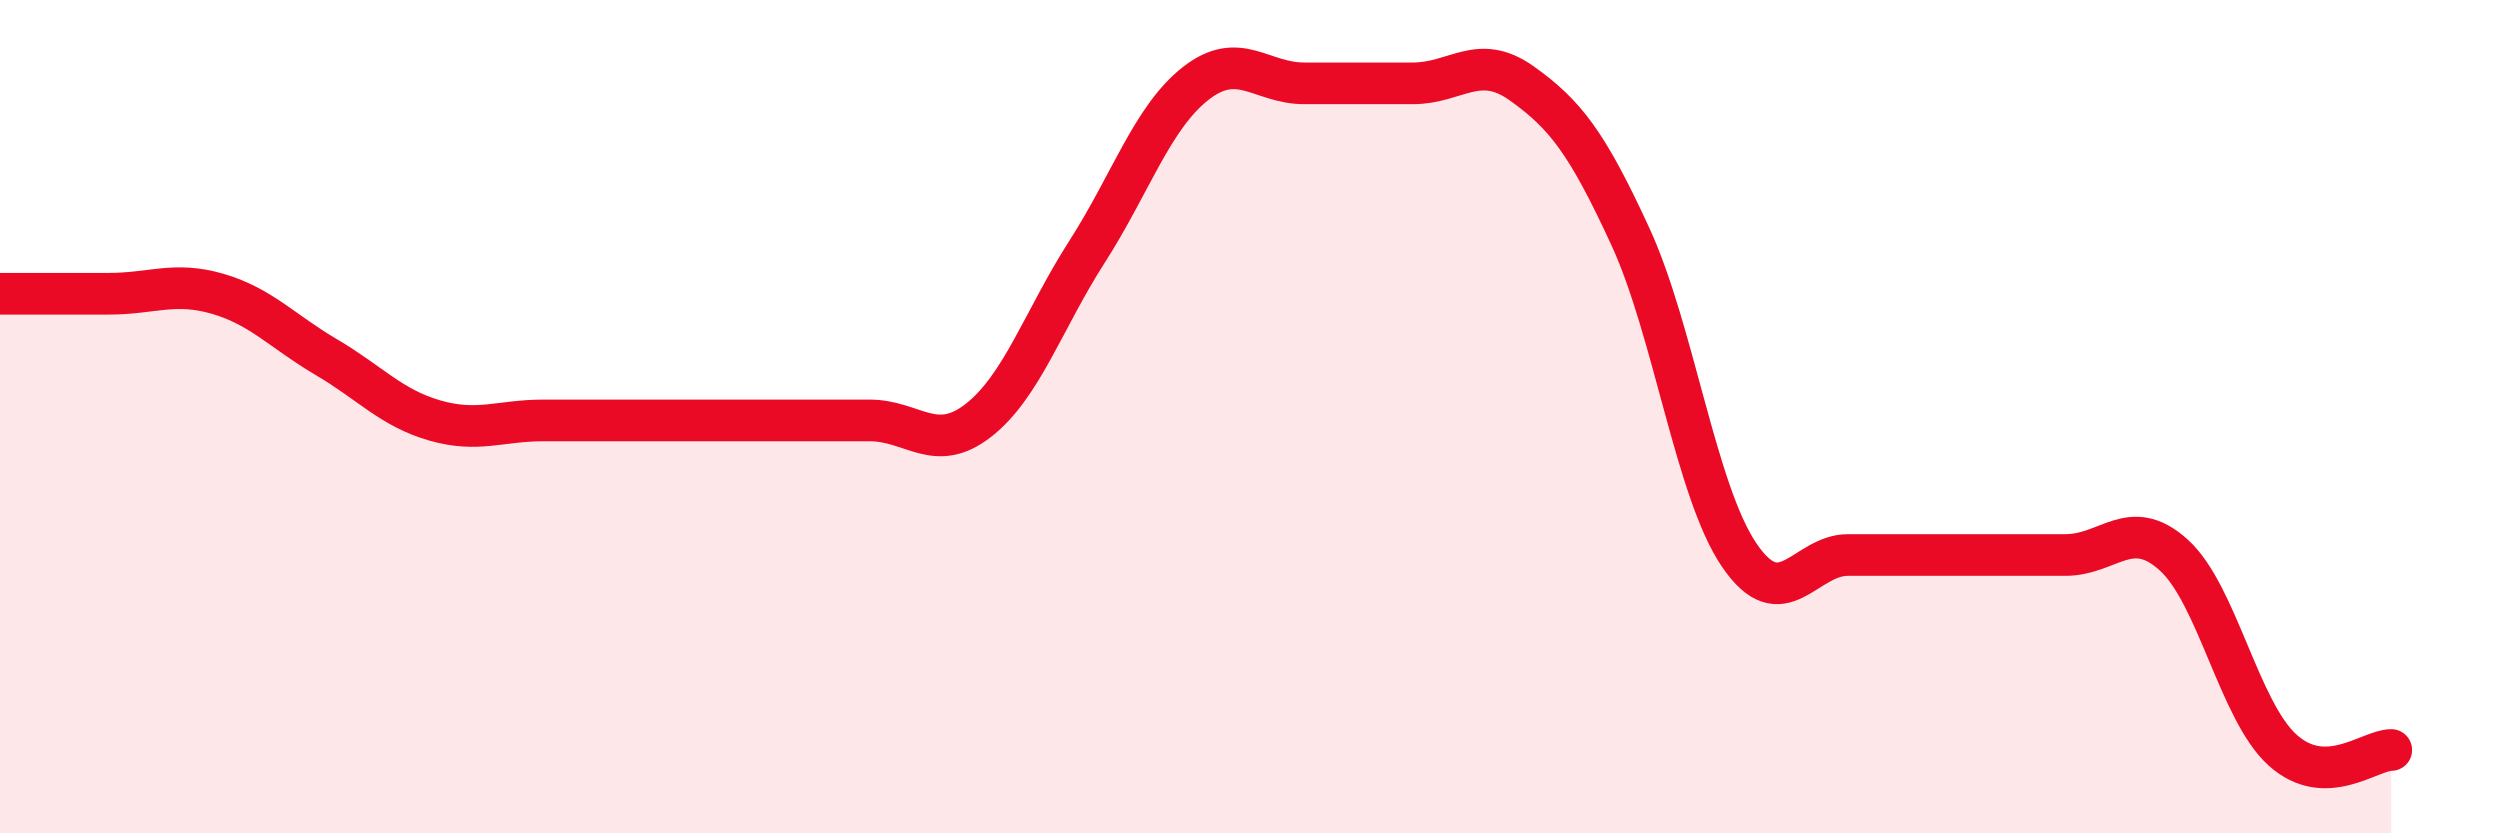
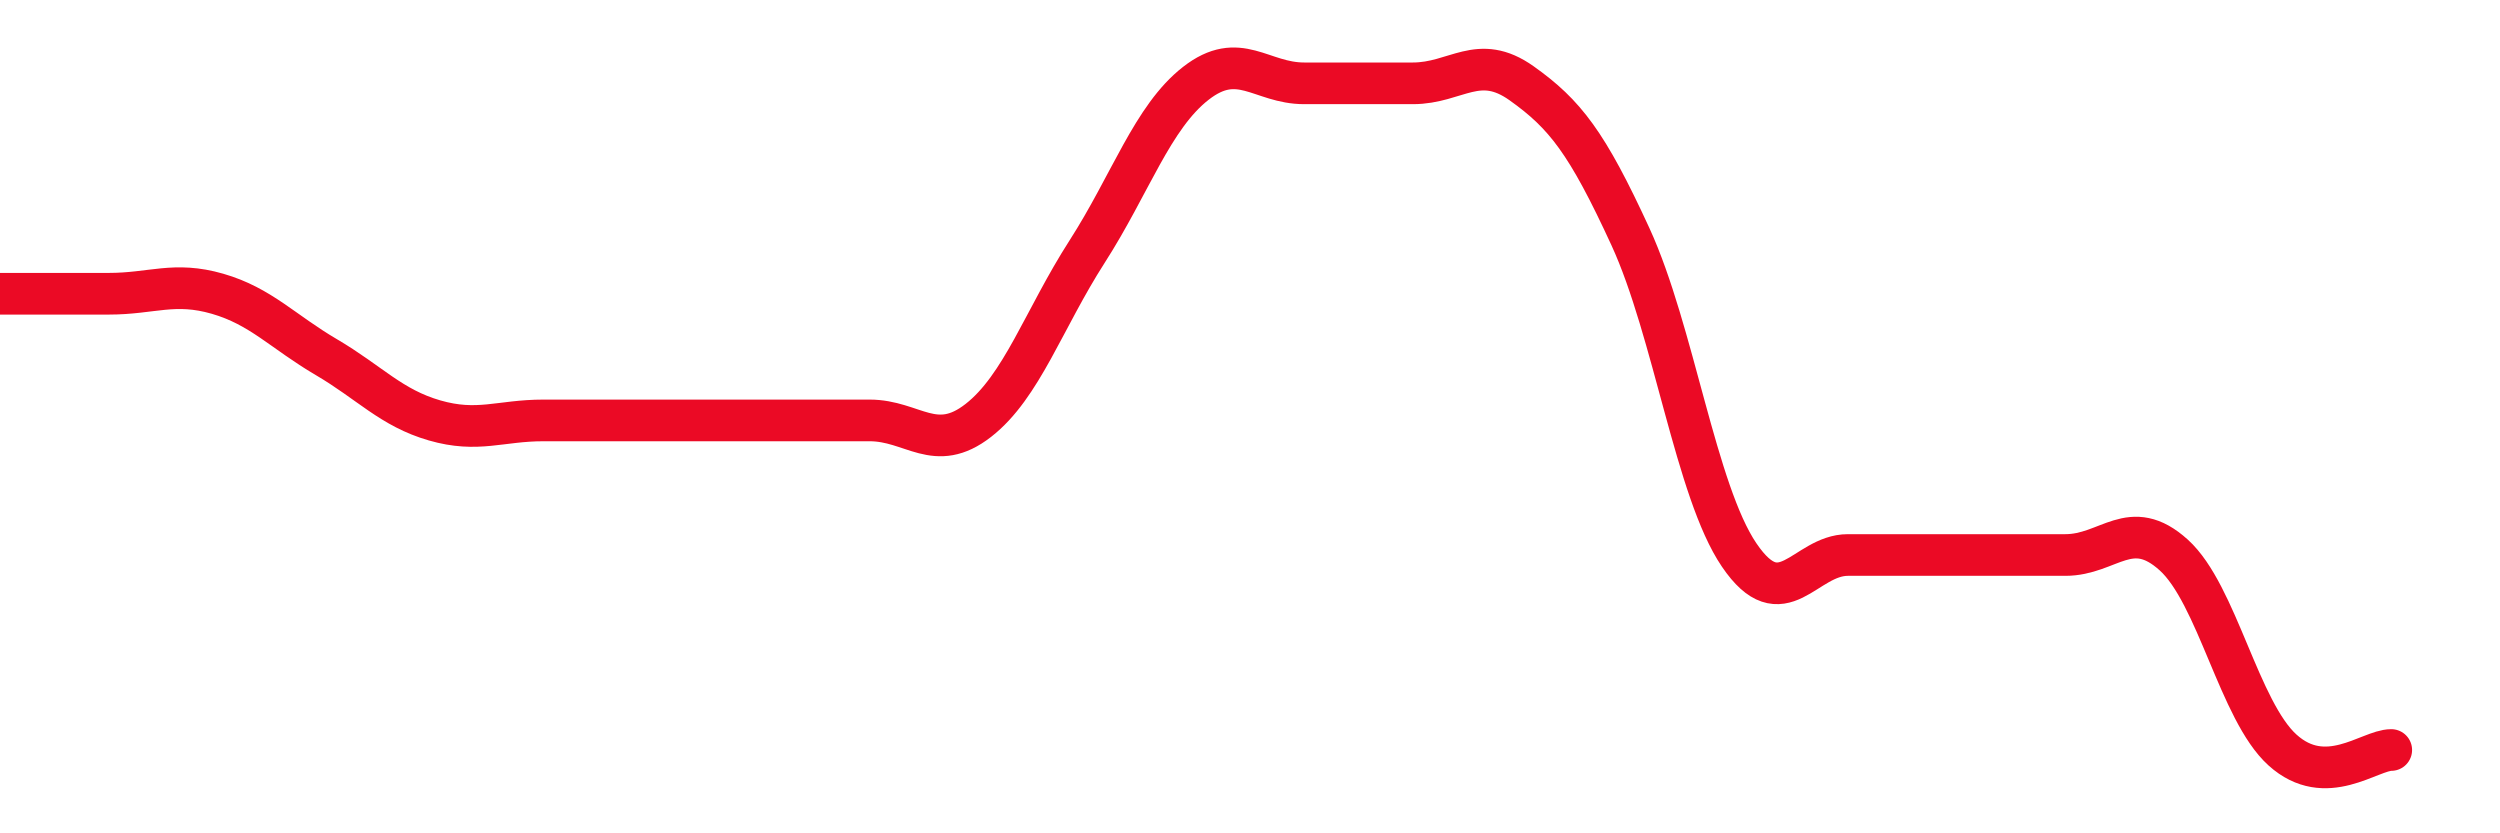
<svg xmlns="http://www.w3.org/2000/svg" width="60" height="20" viewBox="0 0 60 20">
-   <path d="M 0,7.05 C 0.52,7.05 1.57,7.05 2.61,7.05 C 3.65,7.05 4.18,6.75 5.22,7.05 C 6.26,7.35 6.79,7.96 7.83,8.57 C 8.87,9.18 9.39,9.79 10.43,10.09 C 11.47,10.39 12,10.09 13.04,10.09 C 14.08,10.09 14.61,10.09 15.65,10.09 C 16.69,10.09 17.22,10.09 18.26,10.09 C 19.3,10.09 19.83,10.09 20.87,10.09 C 21.91,10.09 22.44,10.9 23.48,10.09 C 24.52,9.28 25.05,7.66 26.09,6.04 C 27.13,4.42 27.66,2.81 28.7,2 C 29.74,1.19 30.26,2 31.3,2 C 32.34,2 32.87,2 33.91,2 C 34.95,2 35.48,1.26 36.52,2 C 37.56,2.74 38.09,3.42 39.13,5.68 C 40.17,7.94 40.7,11.79 41.74,13.32 C 42.78,14.85 43.31,13.32 44.35,13.32 C 45.39,13.32 45.92,13.32 46.96,13.32 C 48,13.32 48.53,13.32 49.57,13.32 C 50.61,13.32 51.13,12.38 52.17,13.32 C 53.21,14.26 53.74,17.06 54.78,18 C 55.82,18.94 56.87,18 57.39,18L57.39 20L0 20Z" fill="#EB0A25" opacity="0.1" stroke-linecap="round" stroke-linejoin="round" />
  <path d="M 0,7.05 C 0.52,7.05 1.57,7.05 2.61,7.05 C 3.65,7.05 4.18,6.75 5.22,7.05 C 6.26,7.35 6.79,7.96 7.83,8.57 C 8.87,9.18 9.39,9.79 10.43,10.09 C 11.47,10.39 12,10.09 13.04,10.09 C 14.08,10.09 14.61,10.09 15.65,10.09 C 16.69,10.09 17.22,10.09 18.26,10.09 C 19.3,10.09 19.83,10.09 20.87,10.09 C 21.91,10.09 22.44,10.9 23.48,10.09 C 24.52,9.28 25.05,7.66 26.09,6.04 C 27.13,4.42 27.66,2.81 28.7,2 C 29.74,1.19 30.26,2 31.3,2 C 32.34,2 32.87,2 33.91,2 C 34.95,2 35.48,1.26 36.52,2 C 37.56,2.74 38.09,3.42 39.13,5.68 C 40.17,7.94 40.7,11.79 41.74,13.32 C 42.78,14.85 43.31,13.32 44.35,13.32 C 45.39,13.32 45.92,13.32 46.96,13.32 C 48,13.32 48.53,13.32 49.57,13.32 C 50.61,13.32 51.13,12.38 52.17,13.32 C 53.21,14.26 53.74,17.06 54.78,18 C 55.82,18.94 56.87,18 57.39,18" stroke="#EB0A25" stroke-width="1" fill="none" stroke-linecap="round" stroke-linejoin="round" />
</svg>